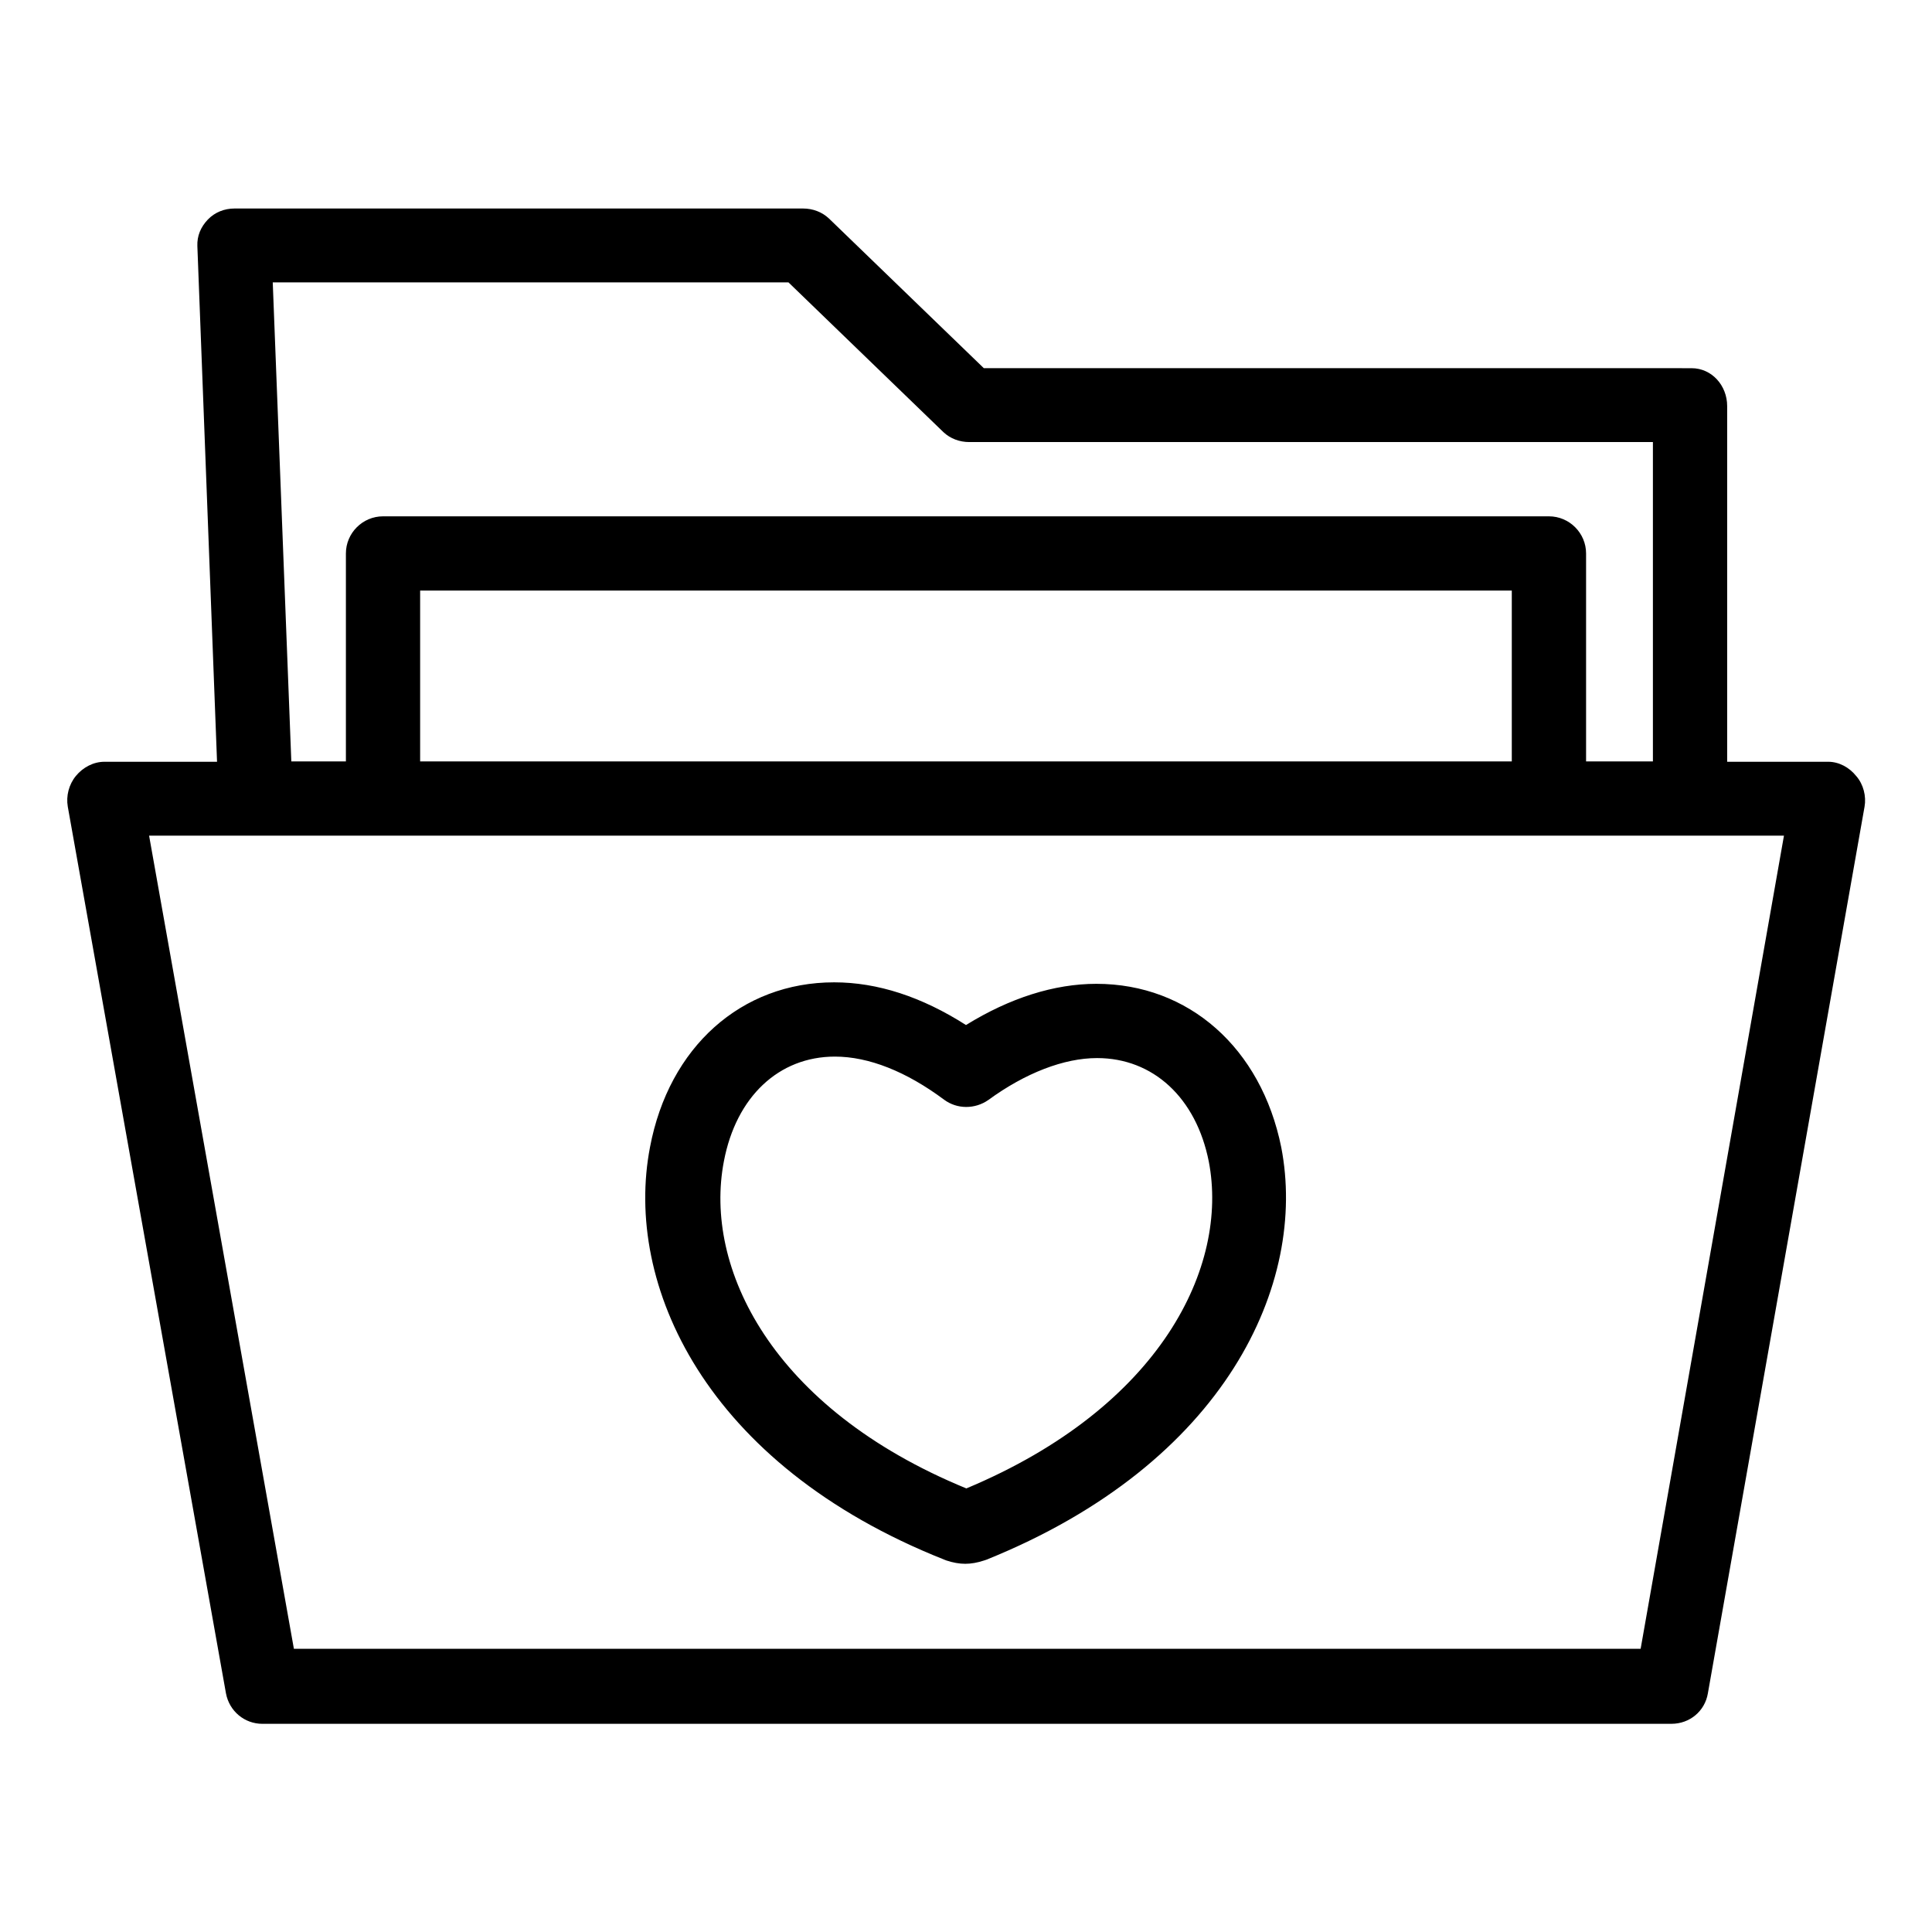
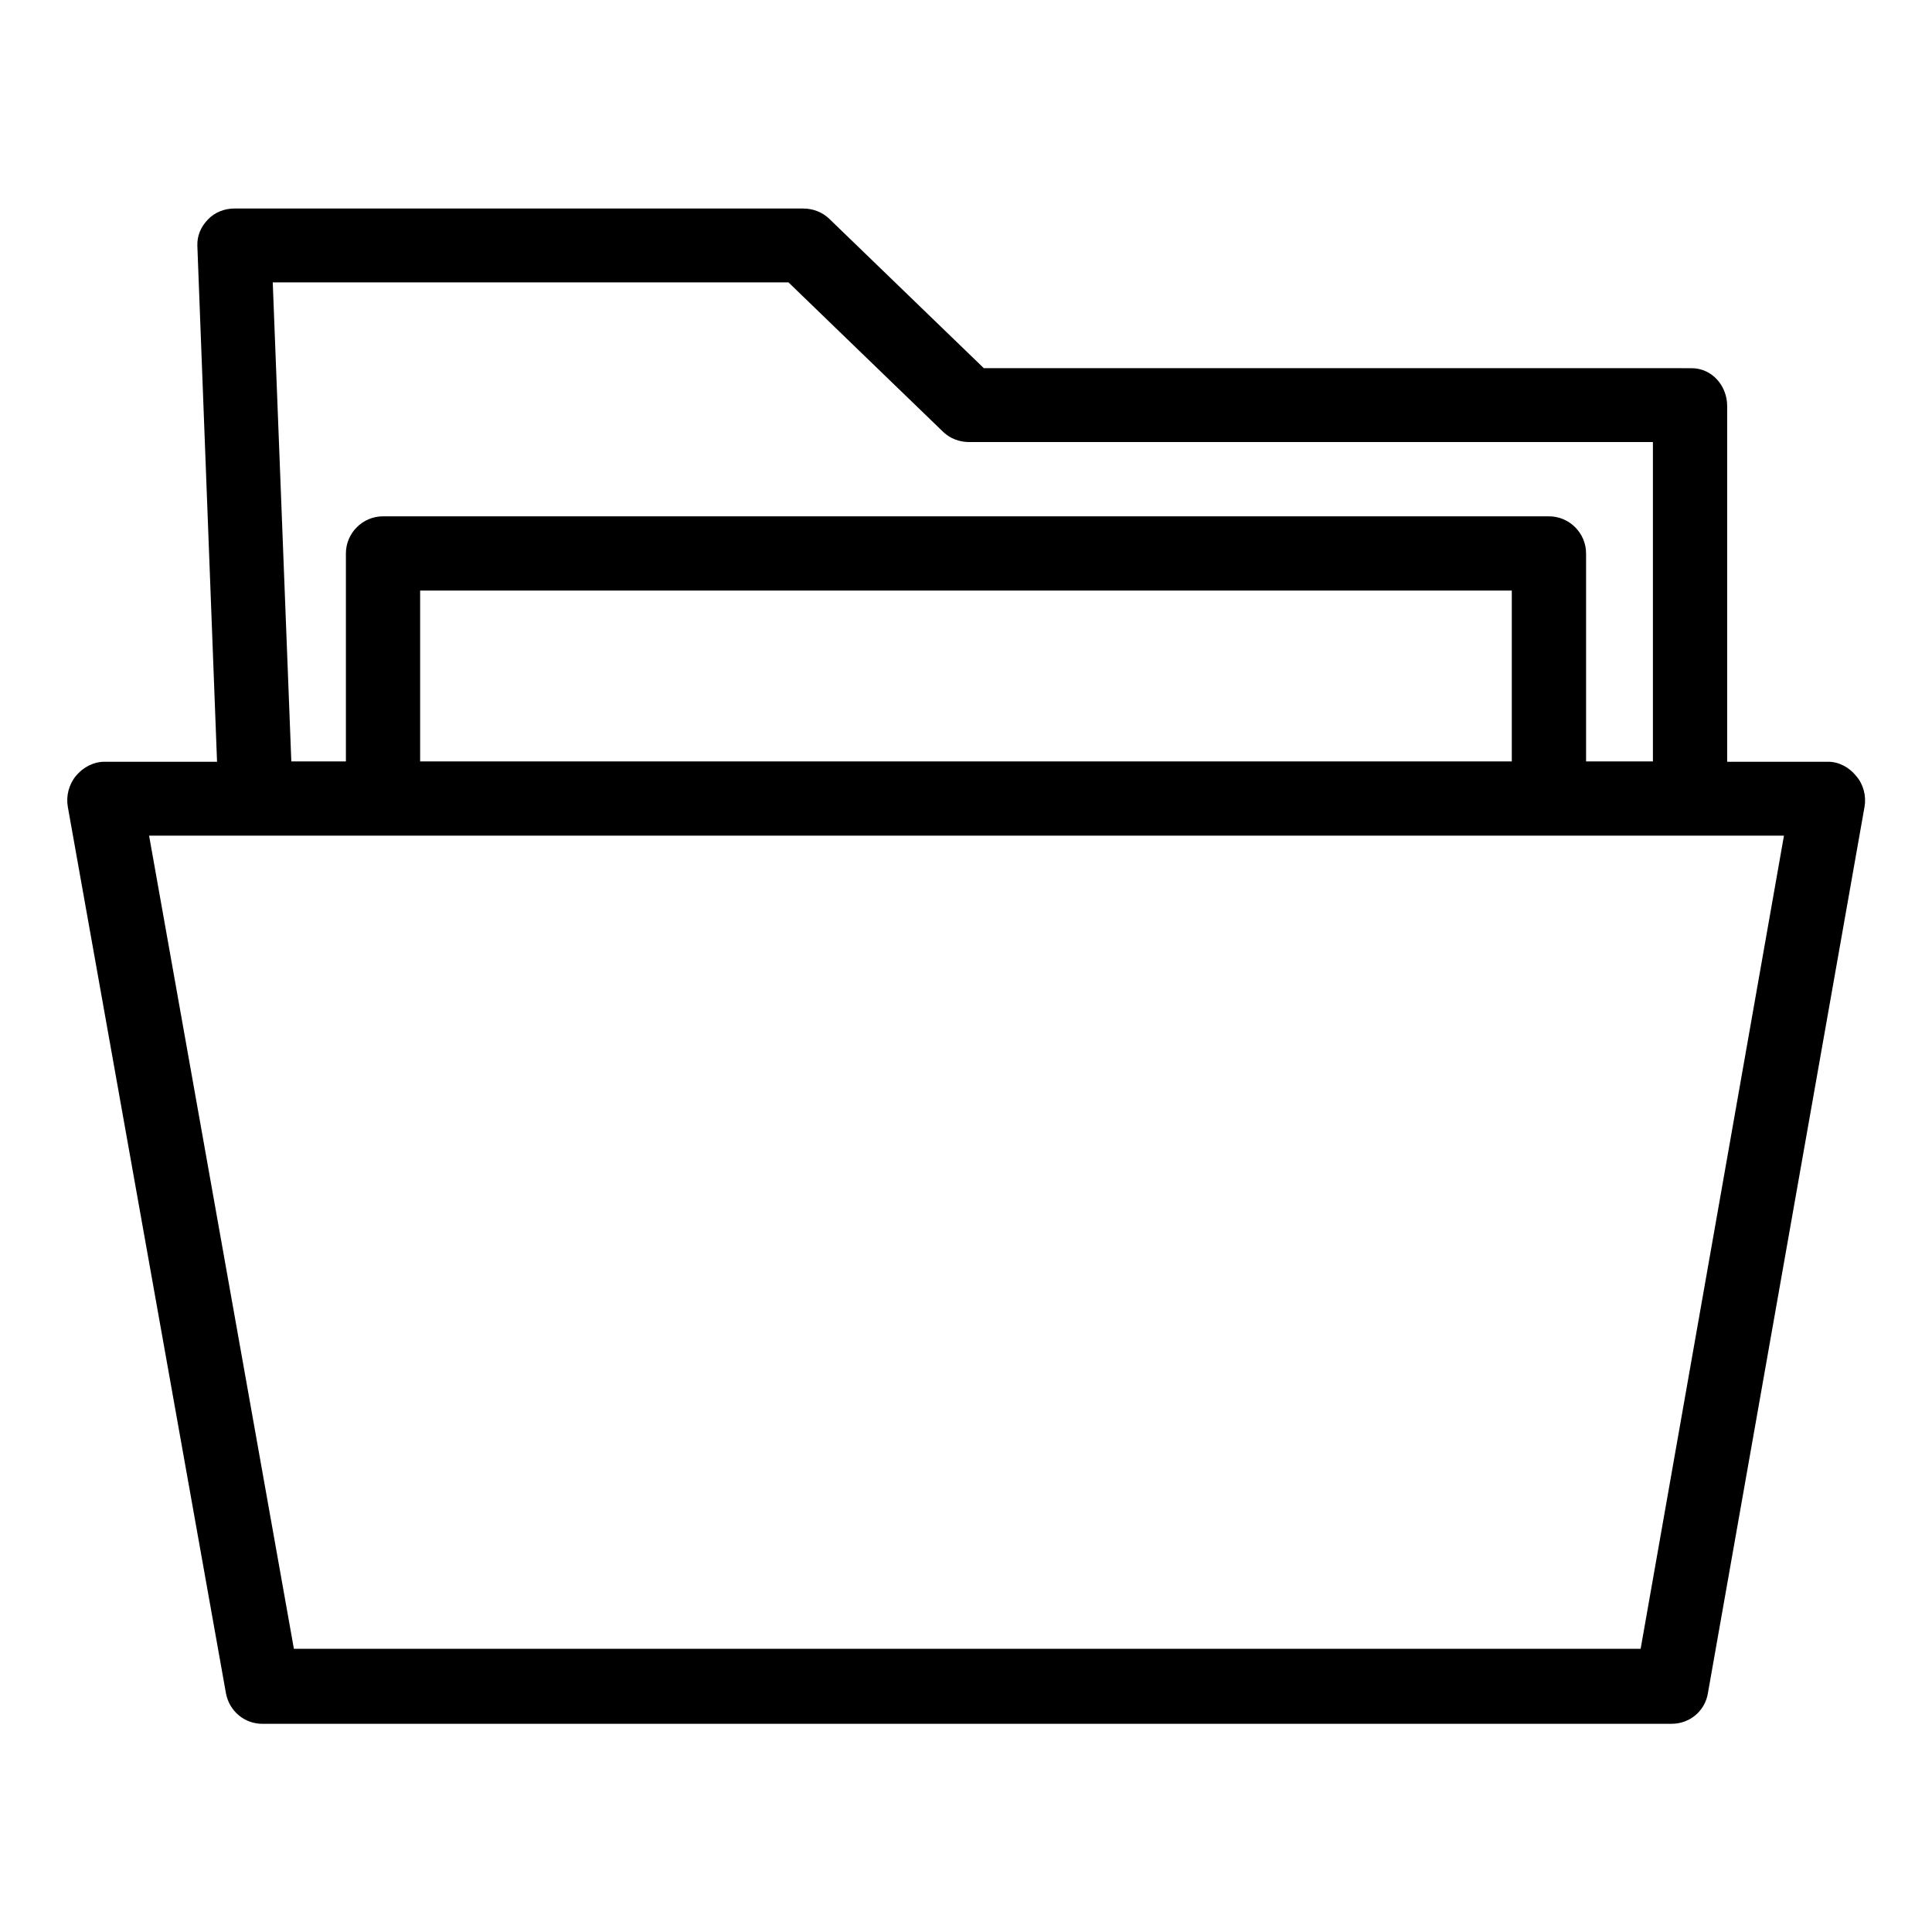
<svg xmlns="http://www.w3.org/2000/svg" fill="#000000" width="800px" height="800px" version="1.1" viewBox="144 144 512 512">
  <g>
    <path d="m635.96 349.71c-1.871-2.363-4.625-3.836-7.477-3.836h-26.766v-94.266c0-5.41-4.035-10.035-9.445-10.035l-187.55-0.004-41.031-39.656c-1.871-1.77-4.328-2.656-6.887-2.656h-150.66c-2.656 0-5.215 0.984-7.086 2.953s-2.856 4.328-2.754 6.988l5.215 136.68-29.812-0.004c-2.953 0-5.707 1.477-7.578 3.738-1.871 2.262-2.656 5.312-2.164 8.168l41.918 234.98c0.887 4.723 4.922 8.07 9.645 8.07l373.43-0.004c4.82 0 8.855-3.344 9.645-8.07l41.523-234.98c0.492-2.754-0.297-5.906-2.168-8.07zm-283-130.87 41.031 39.656c1.871 1.77 4.328 2.656 6.887 2.656h181.16v84.625h-17.711v-55.105c0-5.41-4.43-9.84-9.84-9.84h-308.98c-5.41 0-9.84 4.43-9.84 9.84v55.105h-14.465l-4.922-126.94zm191.68 81.672v45.266h-289.3v-45.266zm34.145 280.44h-356.9l-38.375-215.5h433.26z" />
-     <path d="m394.29 557.34c0.195 0.098 0.297 0.098 0.492 0.195 1.77 0.59 3.445 0.887 5.019 0.887 1.574 0 3.246-0.297 5.019-0.887 0.195-0.098 0.395-0.098 0.59-0.195 63.664-25.684 85.117-73.406 78.129-109.32-5.312-26.273-24.5-43.297-49.004-43.297-11.121 0-22.926 3.738-34.539 10.922-11.711-7.477-23.418-11.316-34.934-11.316-24.602 0-43.789 17.121-48.805 43.691-6.988 36.215 14.465 84.133 78.031 109.32zm-58.453-105.58c3.246-17.121 14.562-27.75 29.422-27.75 8.953 0 18.895 3.938 28.93 11.414 3.445 2.559 8.168 2.559 11.711 0.098 9.84-7.184 20.074-11.121 28.832-11.121 14.859 0 26.273 10.527 29.617 27.453 5.312 27.652-12.496 64.945-64.254 86.594-51.758-21.254-69.668-58.645-64.258-86.688z" />
  </g>
</svg>